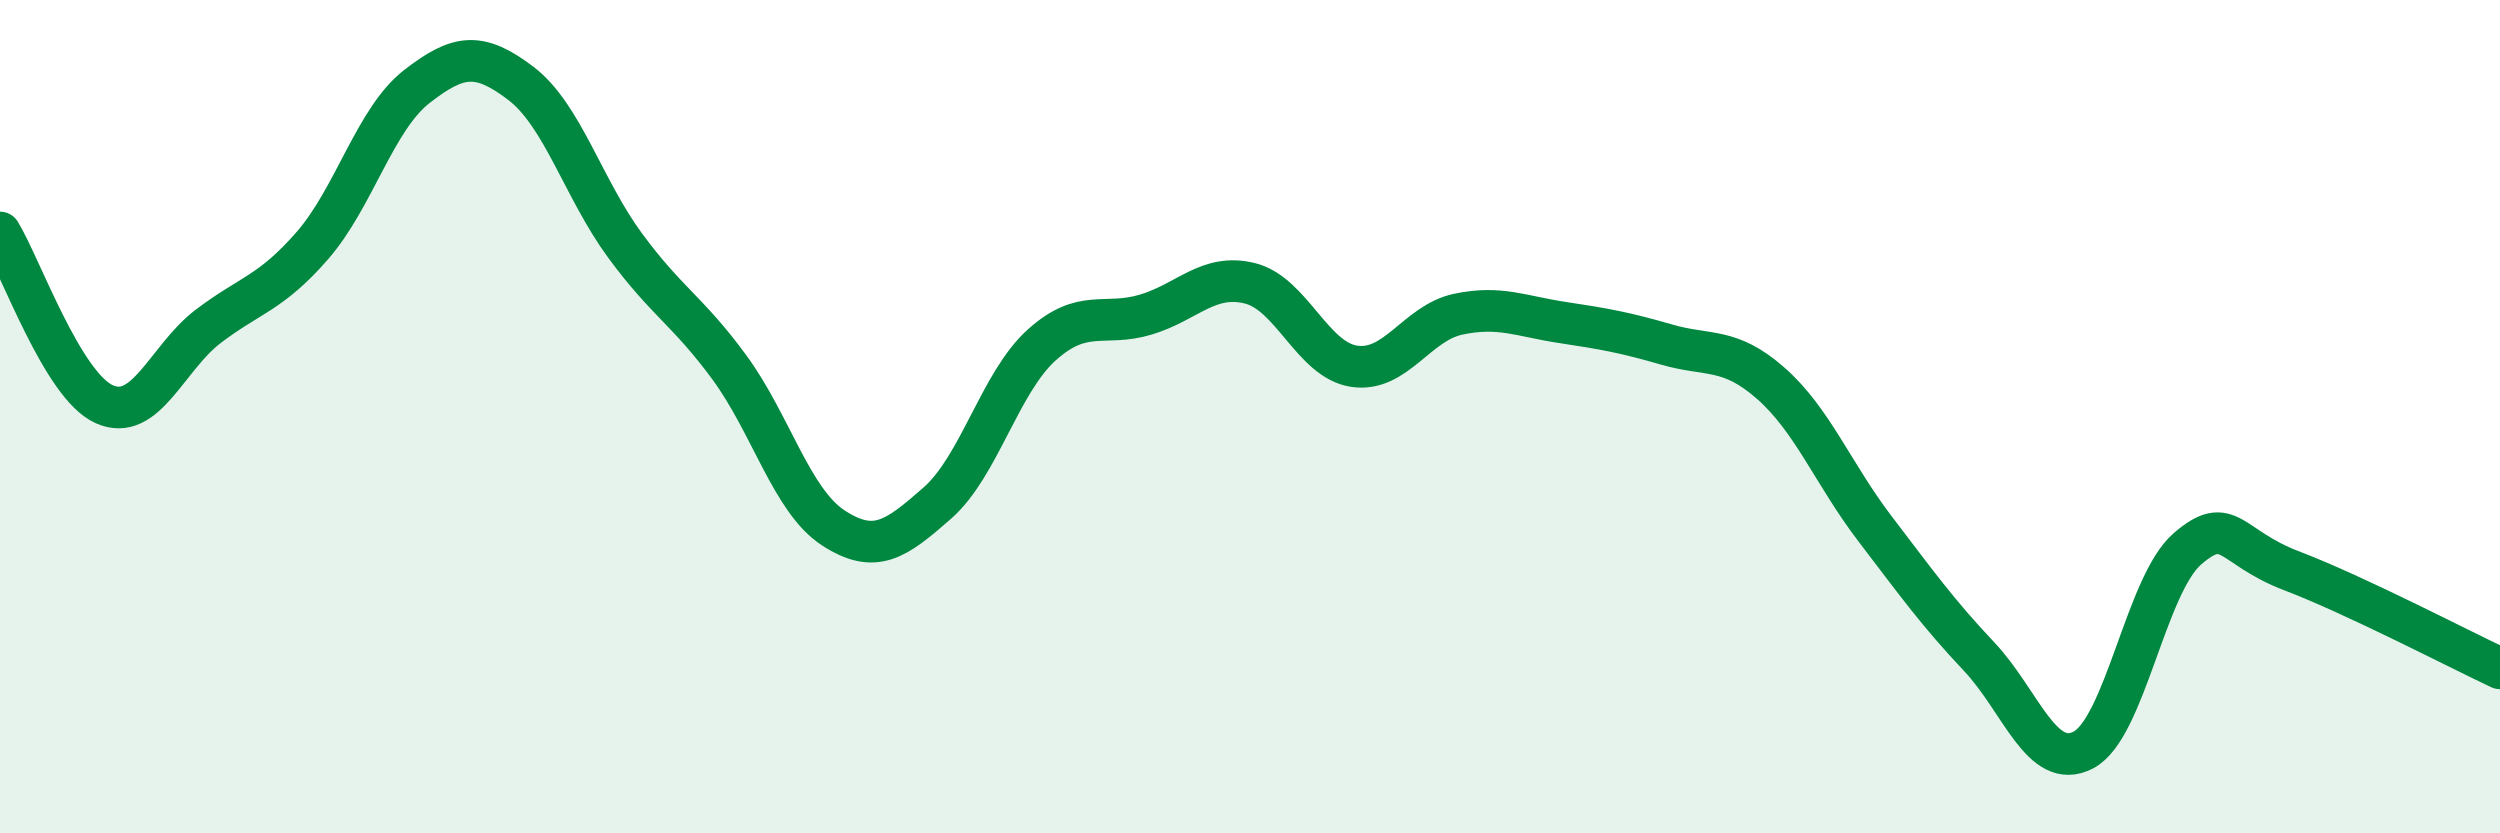
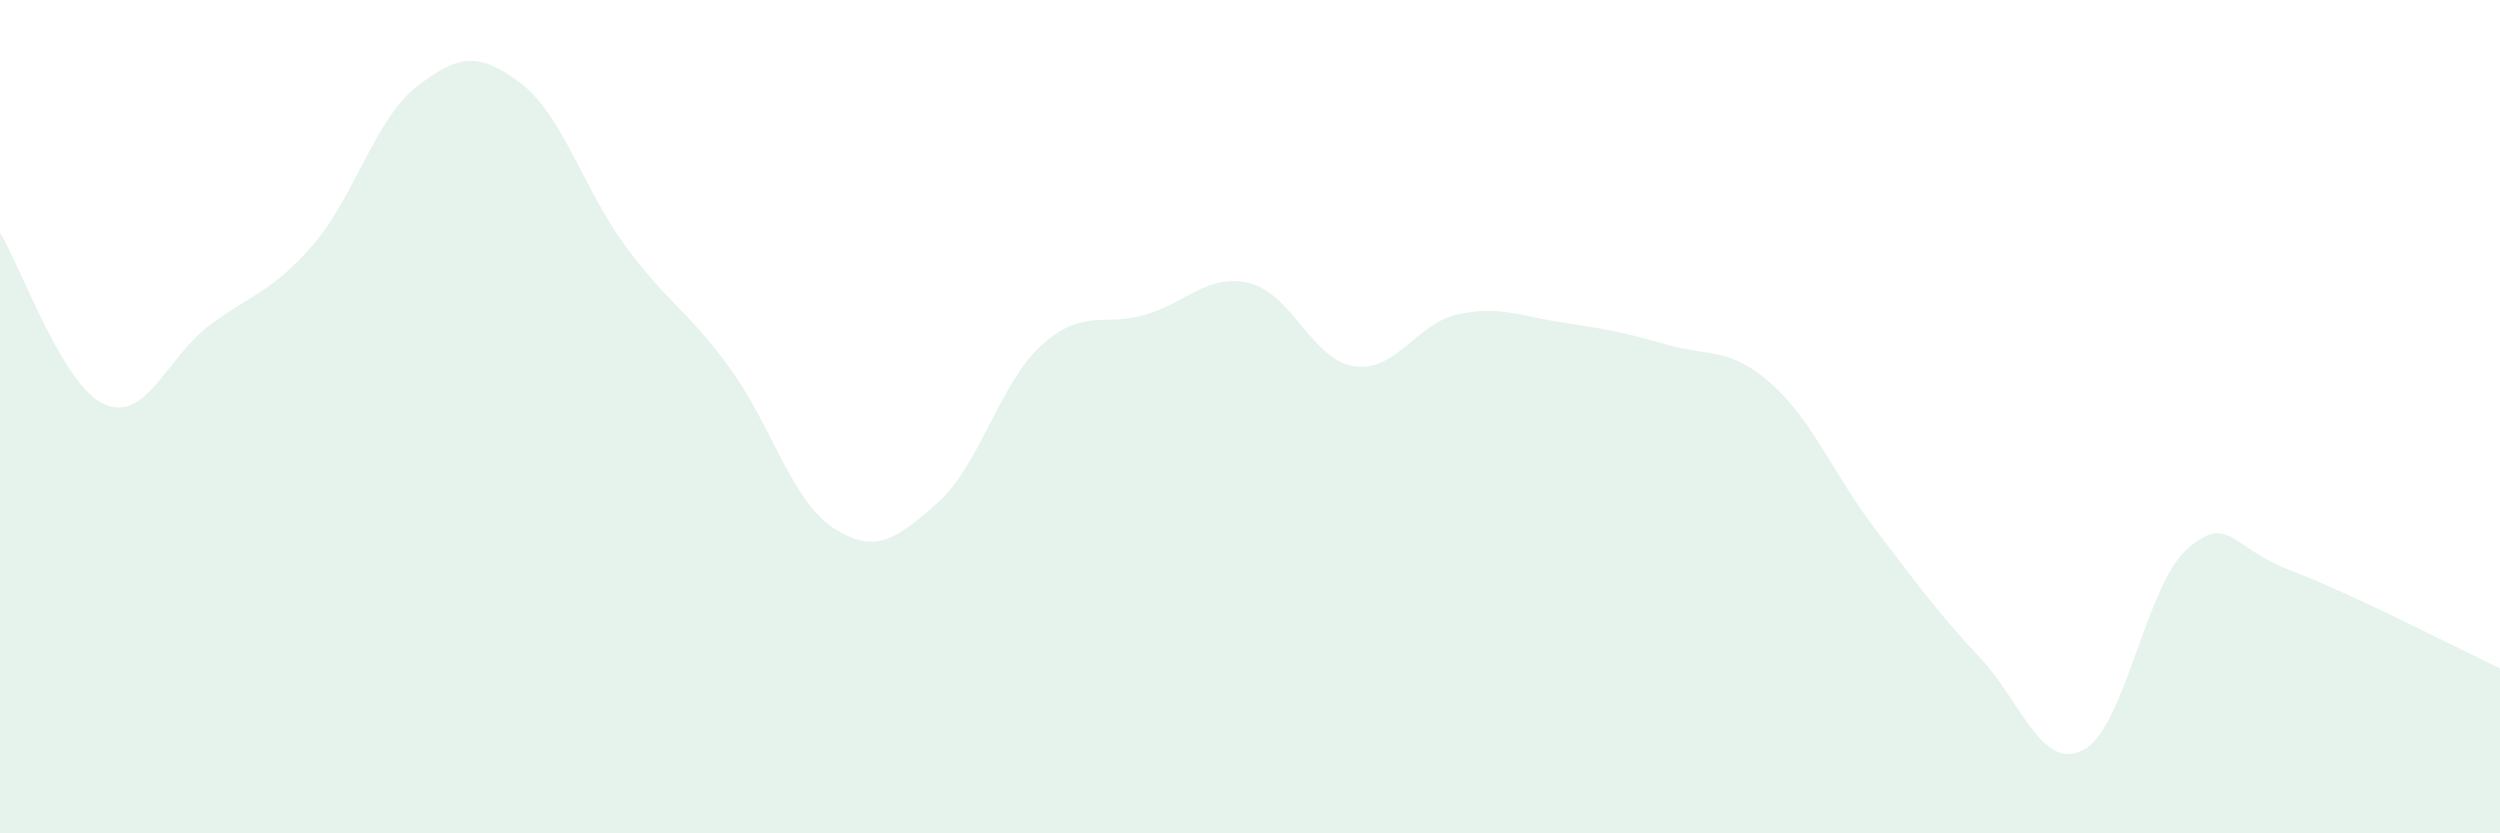
<svg xmlns="http://www.w3.org/2000/svg" width="60" height="20" viewBox="0 0 60 20">
  <path d="M 0,5.58 C 0.5,6.4 1.5,9.25 2.5,9.7 C 3.5,10.15 4,8.59 5,7.83 C 6,7.07 6.5,7.04 7.5,5.89 C 8.5,4.74 9,2.86 10,2.08 C 11,1.3 11.5,1.24 12.5,2 C 13.5,2.76 14,4.53 15,5.89 C 16,7.25 16.5,7.45 17.5,8.81 C 18.5,10.17 19,12.02 20,12.67 C 21,13.32 21.5,12.95 22.5,12.07 C 23.5,11.19 24,9.18 25,8.28 C 26,7.38 26.5,7.85 27.5,7.55 C 28.5,7.25 29,6.55 30,6.8 C 31,7.05 31.5,8.64 32.5,8.79 C 33.5,8.94 34,7.75 35,7.54 C 36,7.33 36.5,7.59 37.5,7.74 C 38.5,7.89 39,7.98 40,8.27 C 41,8.56 41.5,8.32 42.5,9.2 C 43.5,10.08 44,11.38 45,12.69 C 46,14 46.5,14.7 47.5,15.76 C 48.5,16.82 49,18.52 50,18 C 51,17.48 51.5,14.03 52.5,13.17 C 53.5,12.31 53.5,13.13 55,13.7 C 56.5,14.27 59,15.57 60,16.04L60 20L0 20Z" fill="#008740" opacity="0.1" stroke-linecap="round" stroke-linejoin="round" />
-   <path d="M 0,5.58 C 0.5,6.4 1.5,9.25 2.5,9.7 C 3.5,10.15 4,8.59 5,7.83 C 6,7.07 6.5,7.04 7.5,5.89 C 8.5,4.74 9,2.86 10,2.08 C 11,1.3 11.5,1.24 12.5,2 C 13.5,2.76 14,4.53 15,5.89 C 16,7.25 16.5,7.45 17.5,8.81 C 18.5,10.17 19,12.02 20,12.67 C 21,13.32 21.5,12.95 22.5,12.07 C 23.5,11.19 24,9.18 25,8.28 C 26,7.38 26.5,7.85 27.5,7.55 C 28.5,7.25 29,6.55 30,6.8 C 31,7.05 31.5,8.64 32.5,8.79 C 33.5,8.94 34,7.75 35,7.54 C 36,7.33 36.5,7.59 37.5,7.74 C 38.5,7.89 39,7.98 40,8.27 C 41,8.56 41.5,8.32 42.5,9.2 C 43.5,10.08 44,11.38 45,12.69 C 46,14 46.5,14.7 47.5,15.76 C 48.5,16.82 49,18.52 50,18 C 51,17.48 51.5,14.03 52.5,13.17 C 53.5,12.31 53.5,13.13 55,13.7 C 56.5,14.27 59,15.57 60,16.04" stroke="#008740" stroke-width="1" fill="none" stroke-linecap="round" stroke-linejoin="round" />
</svg>